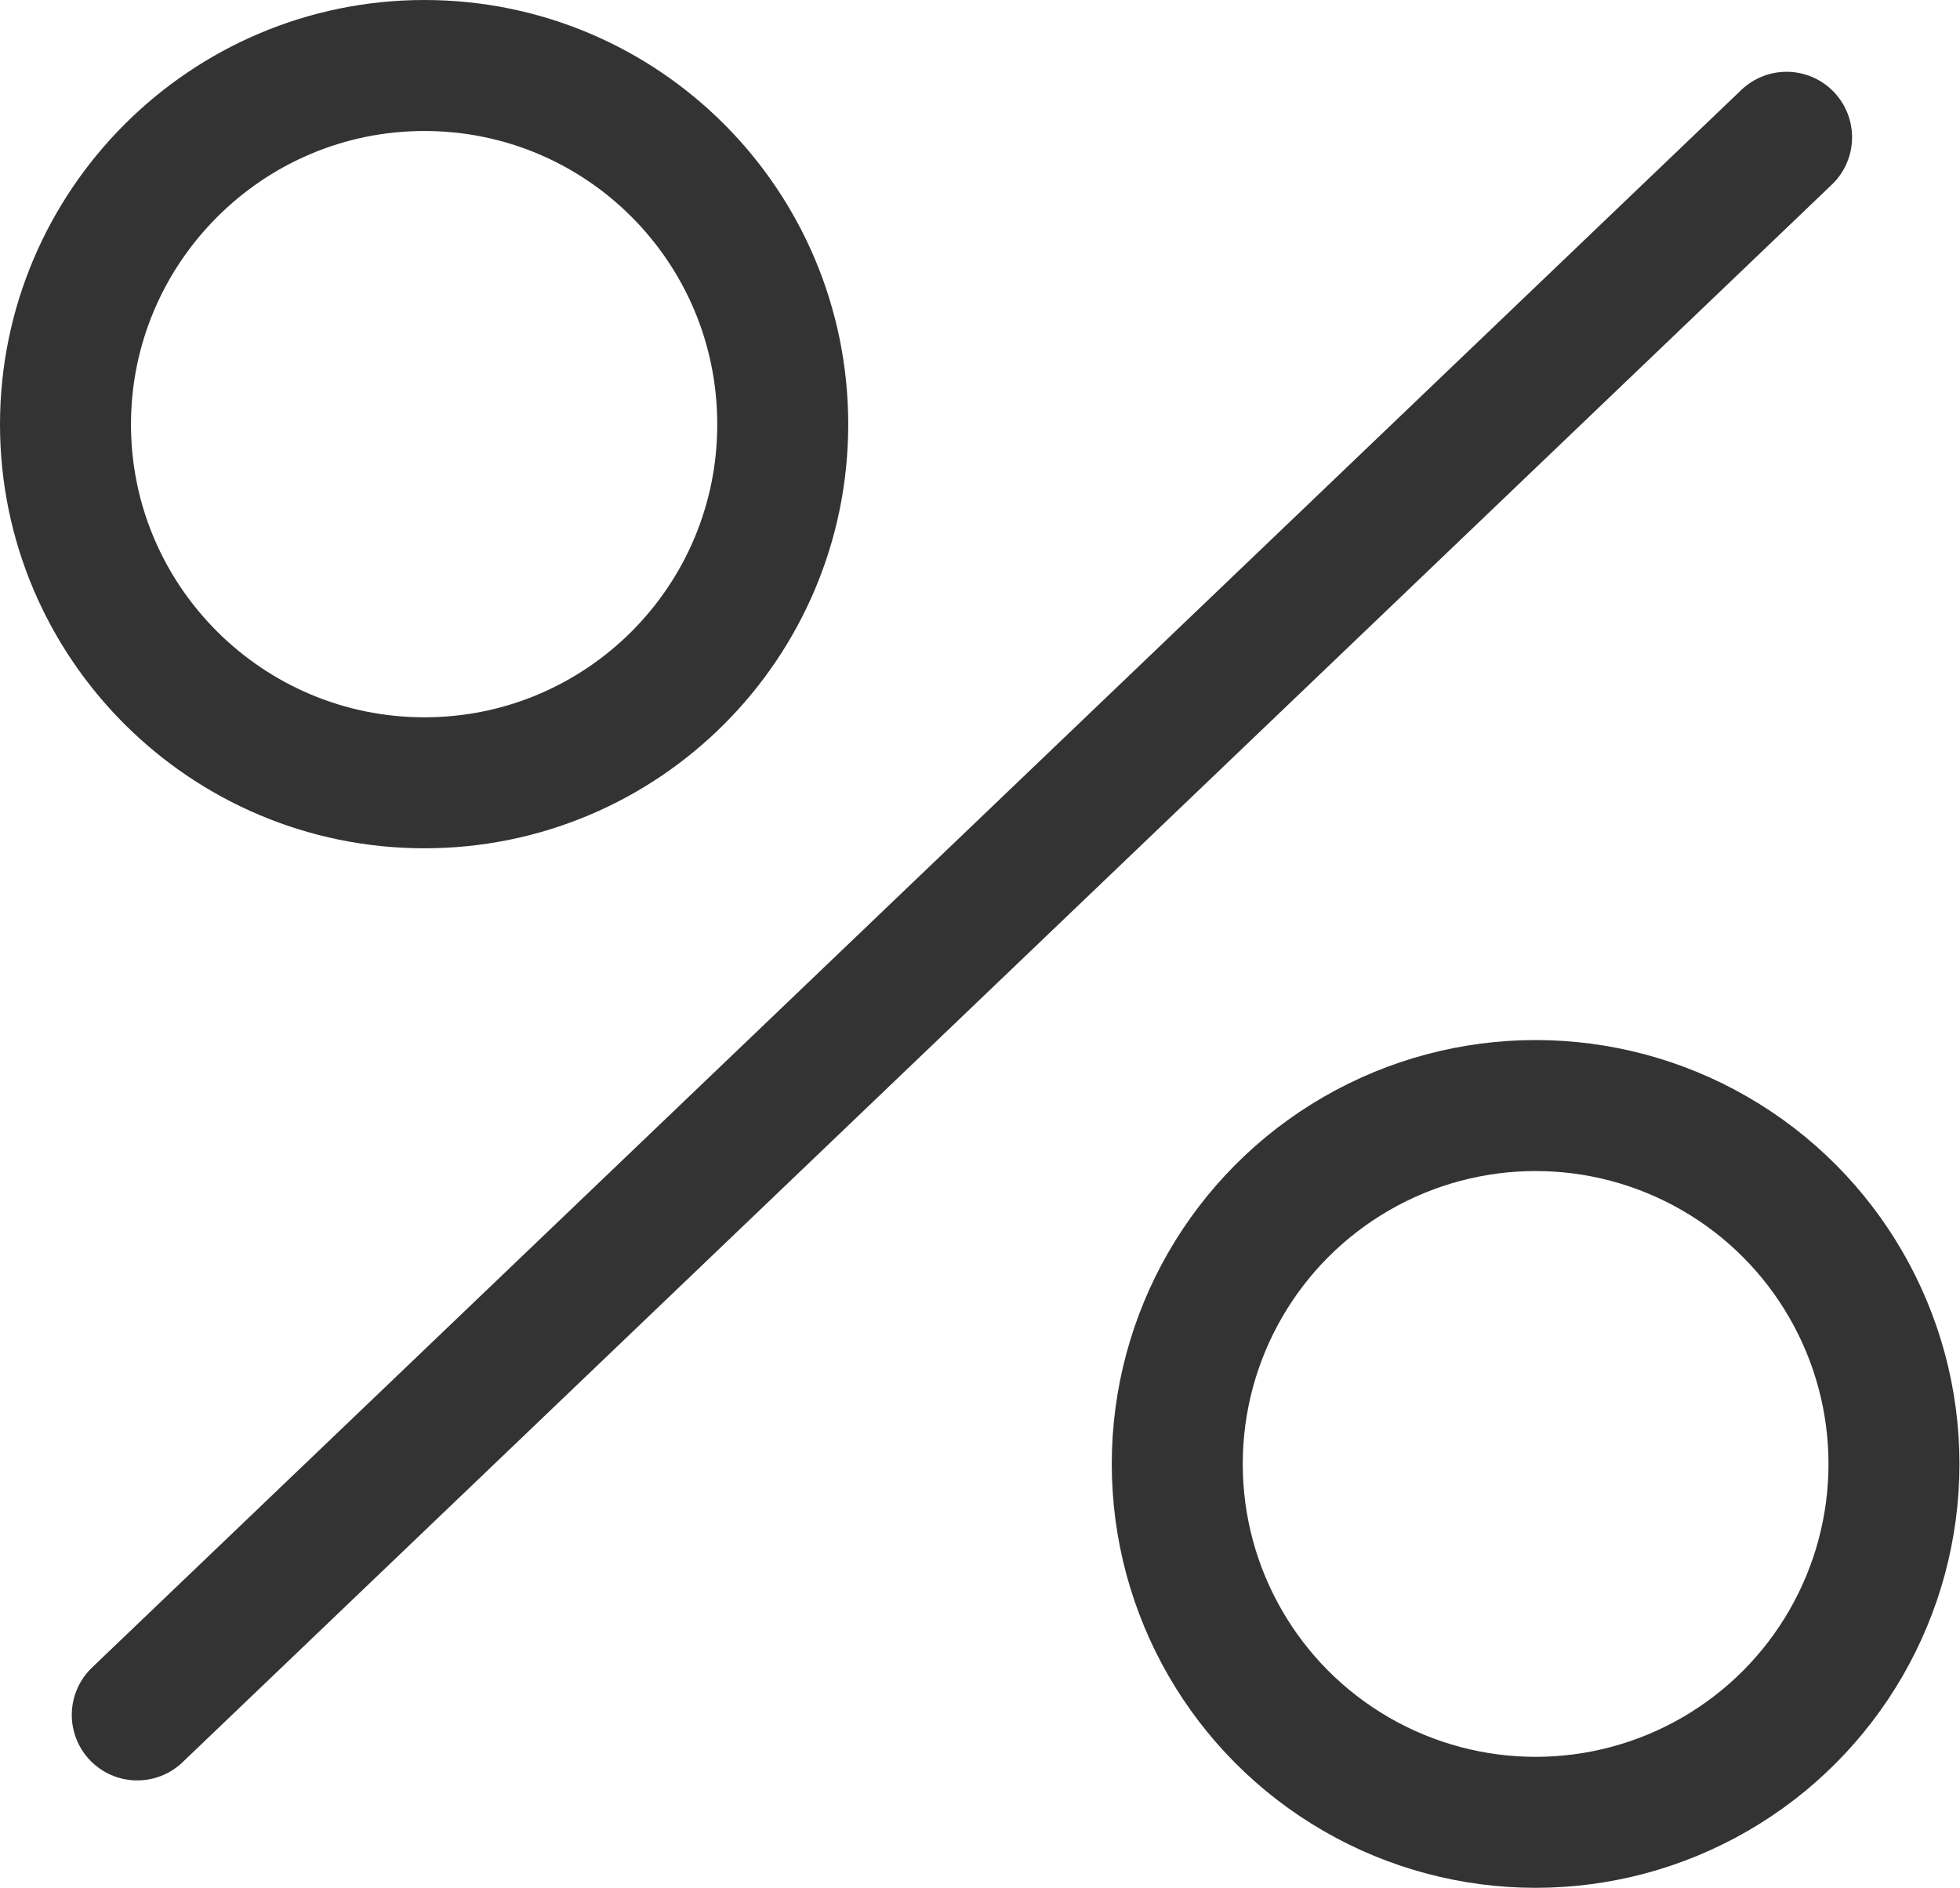
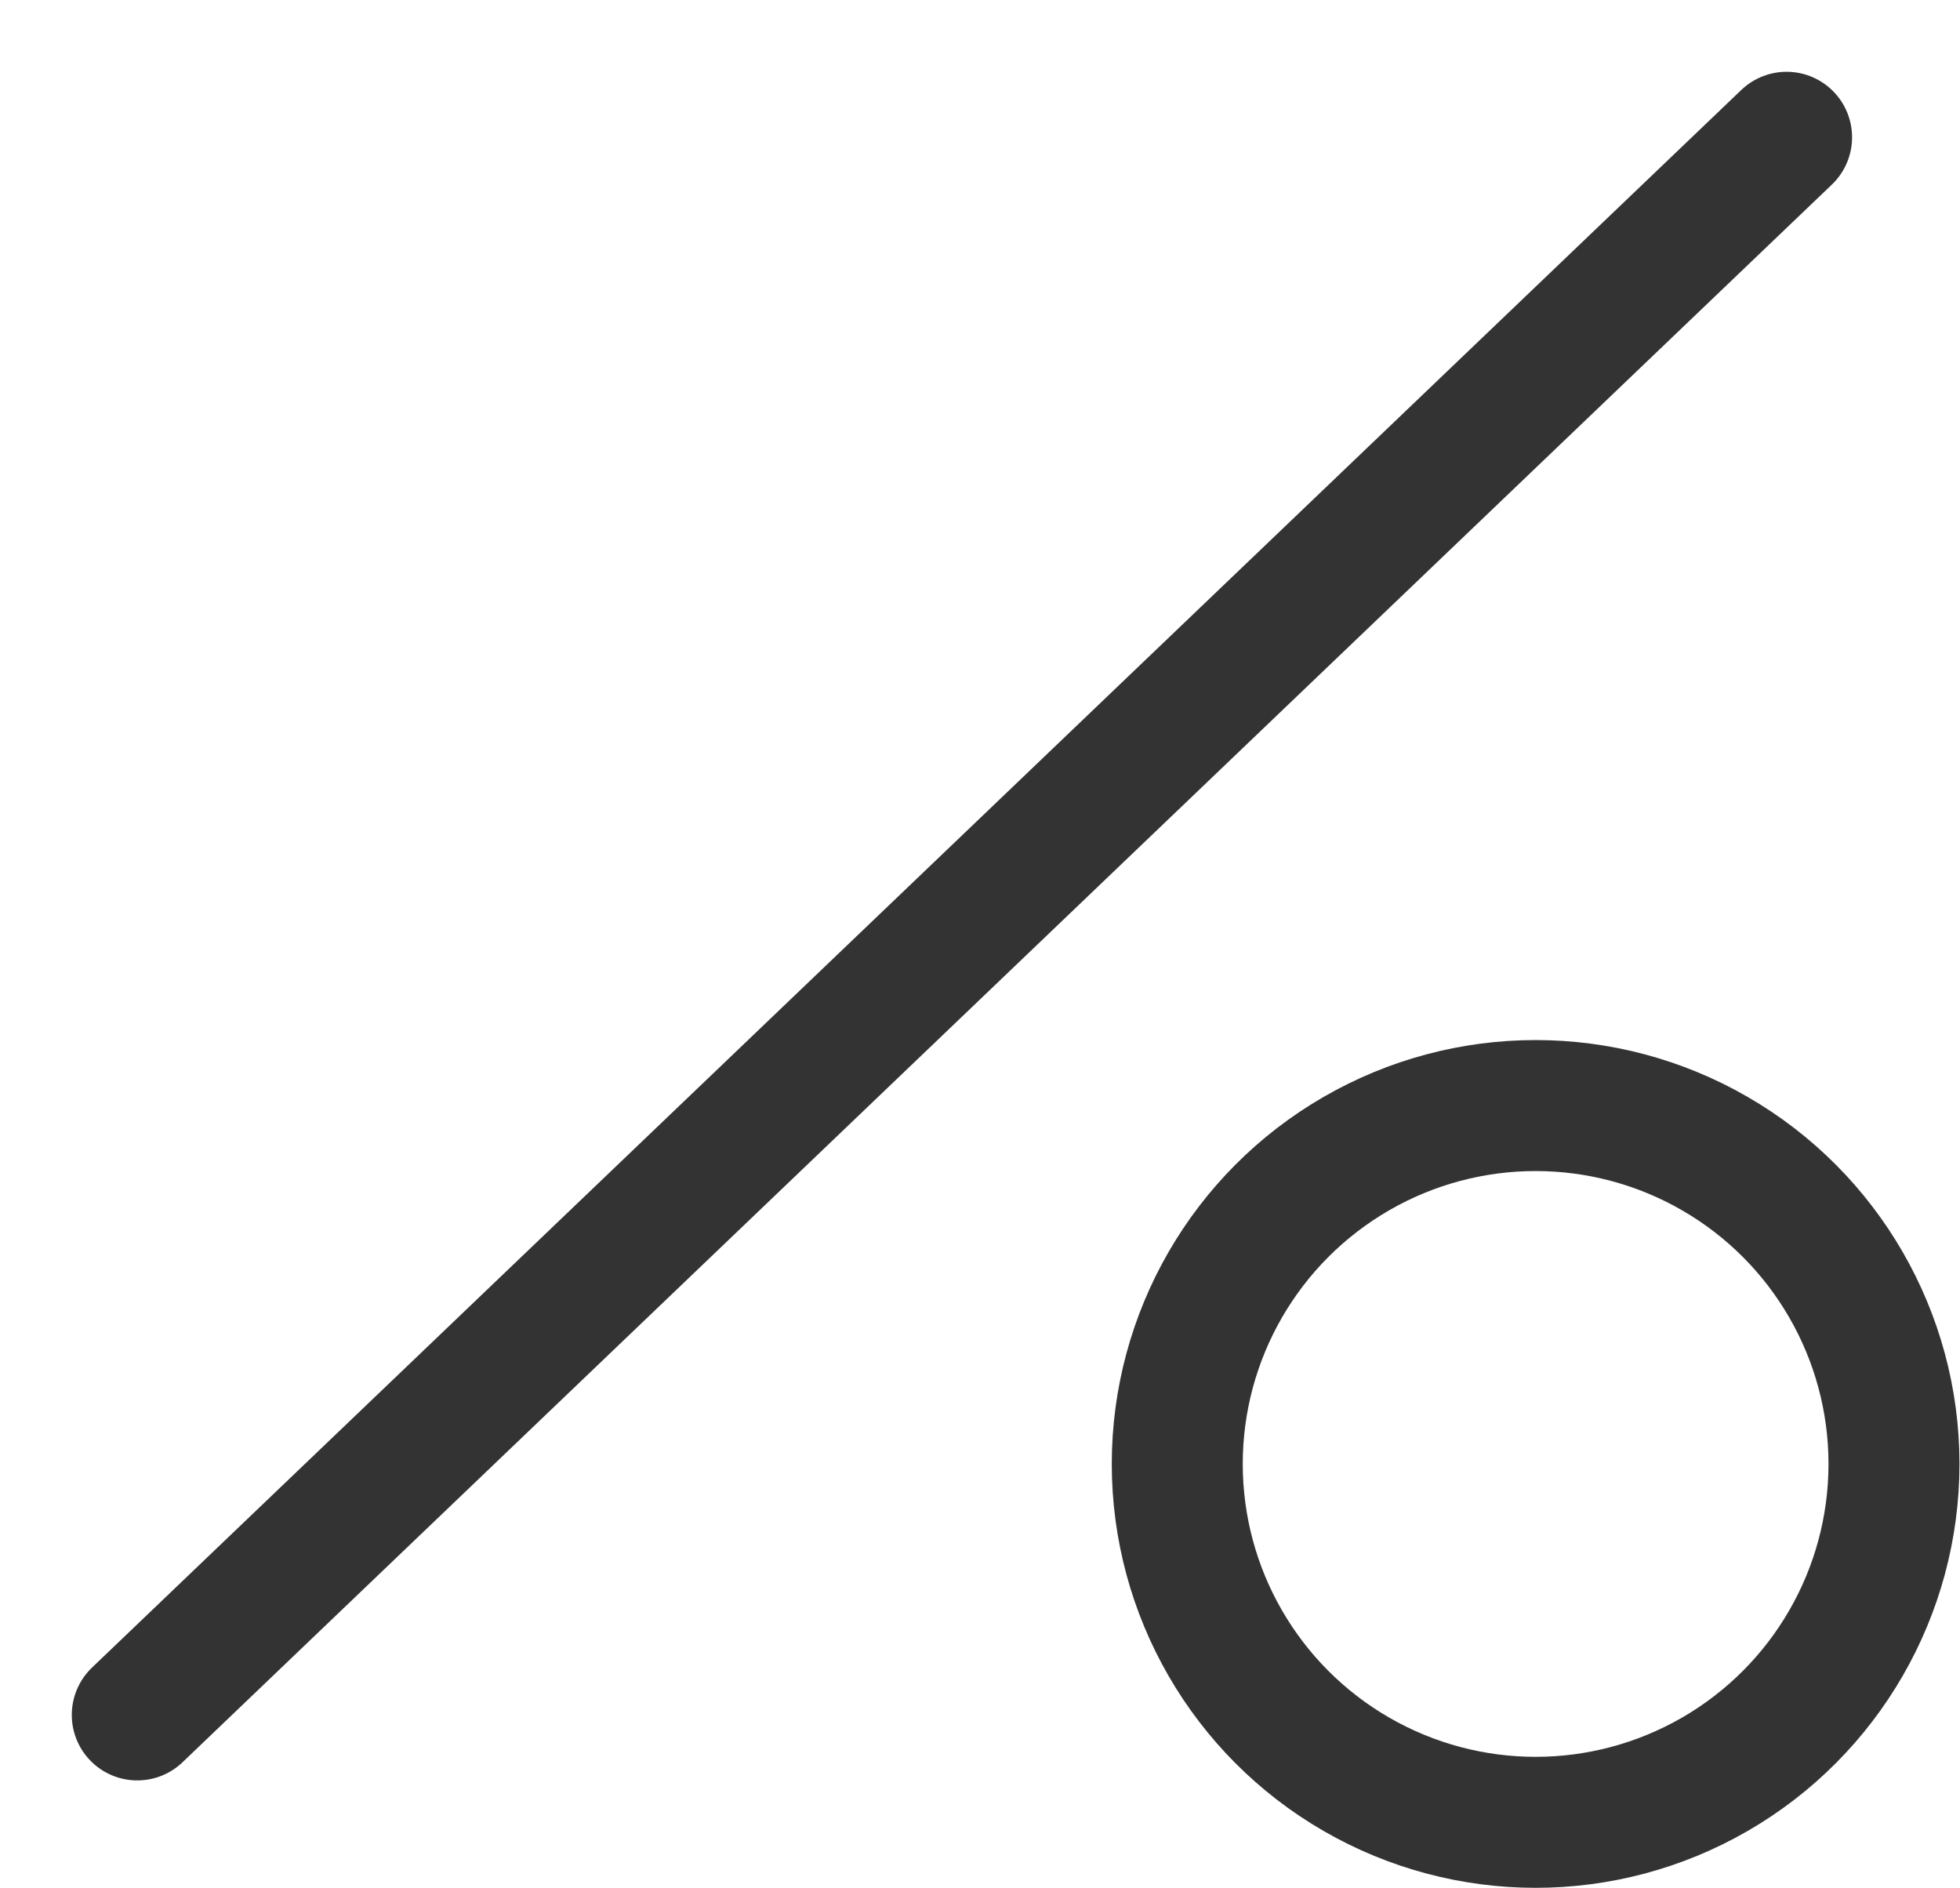
<svg xmlns="http://www.w3.org/2000/svg" id="_레이어_2" viewBox="0 0 37.41 36.04">
  <defs>
    <style>.cls-1{fill:none;stroke:#333;stroke-linecap:round;stroke-linejoin:round;stroke-width:2.5px;}</style>
  </defs>
  <g id="_레이어_1-2">
    <g>
-       <path class="cls-1" d="M14.94,8.1c0,3.78-3.06,6.84-6.84,6.84S1.25,11.87,1.25,8.1,4.32,1.25,8.1,1.25s6.84,3.06,6.84,6.85Z" />
      <circle class="cls-1" cx="29.31" cy="27.94" r="6.84" />
      <line class="cls-1" x1="34.1" y1="2.62" x2="2.62" y2="32.73" />
    </g>
  </g>
</svg>